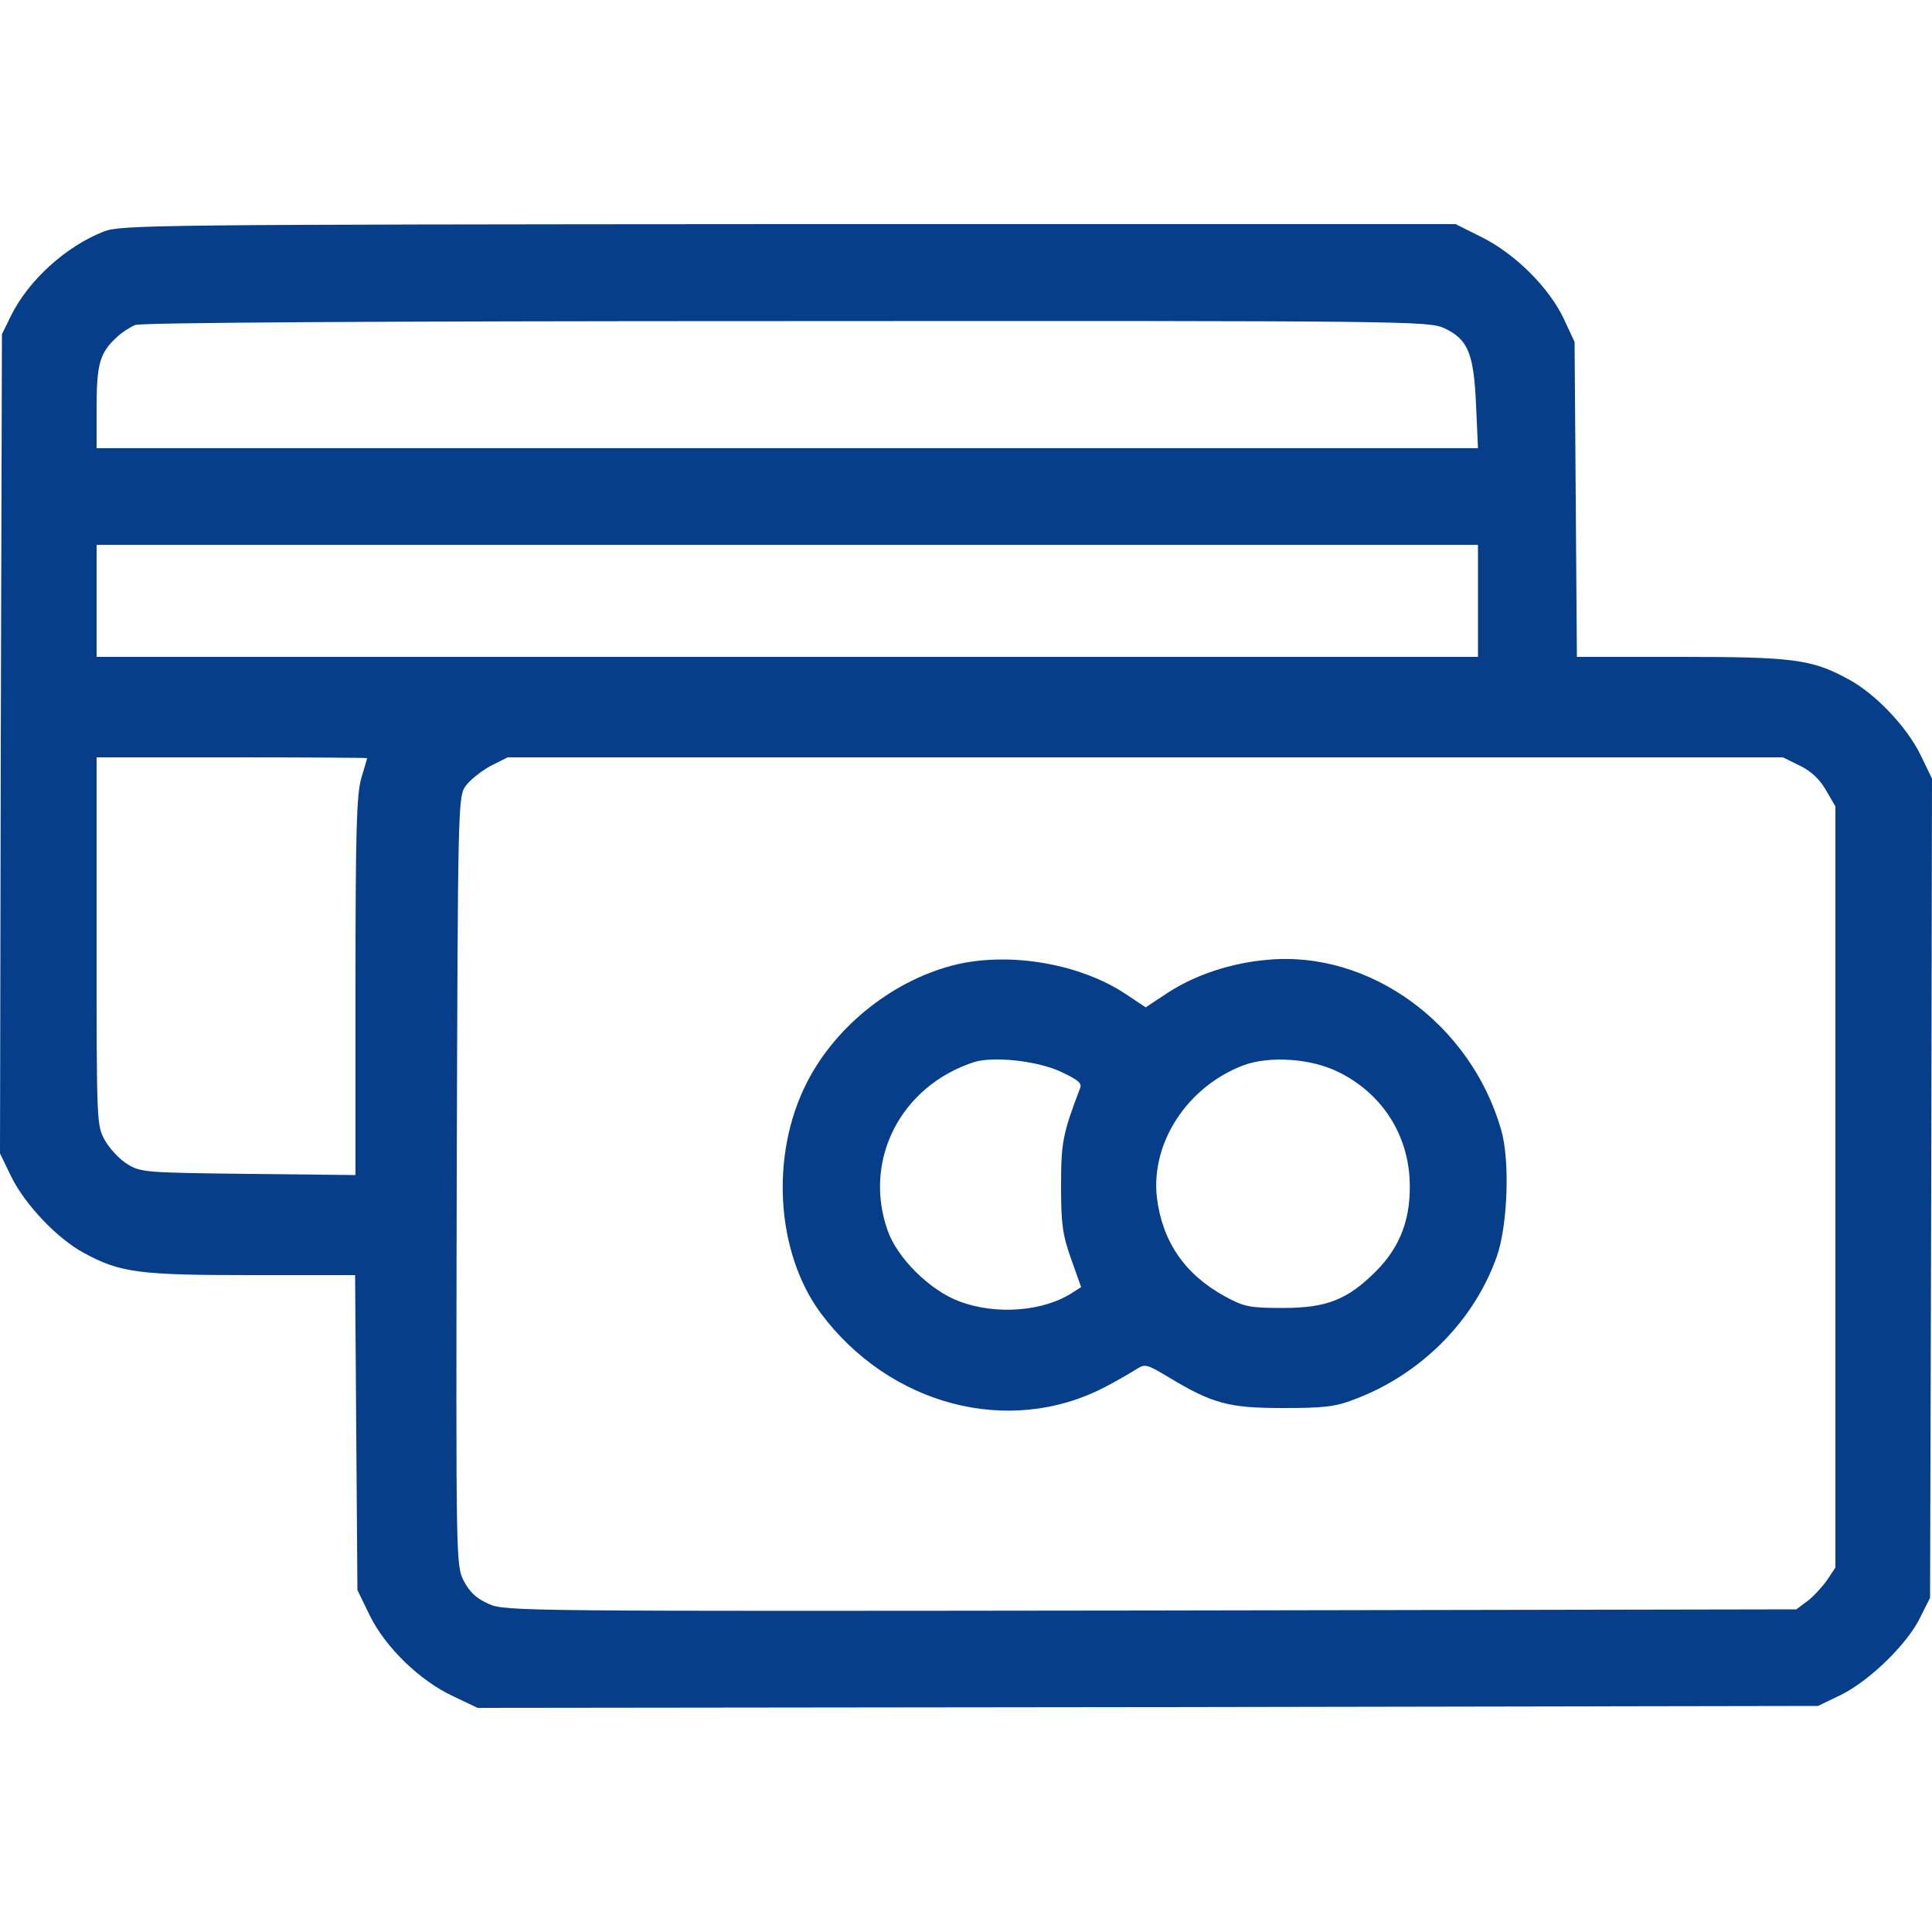
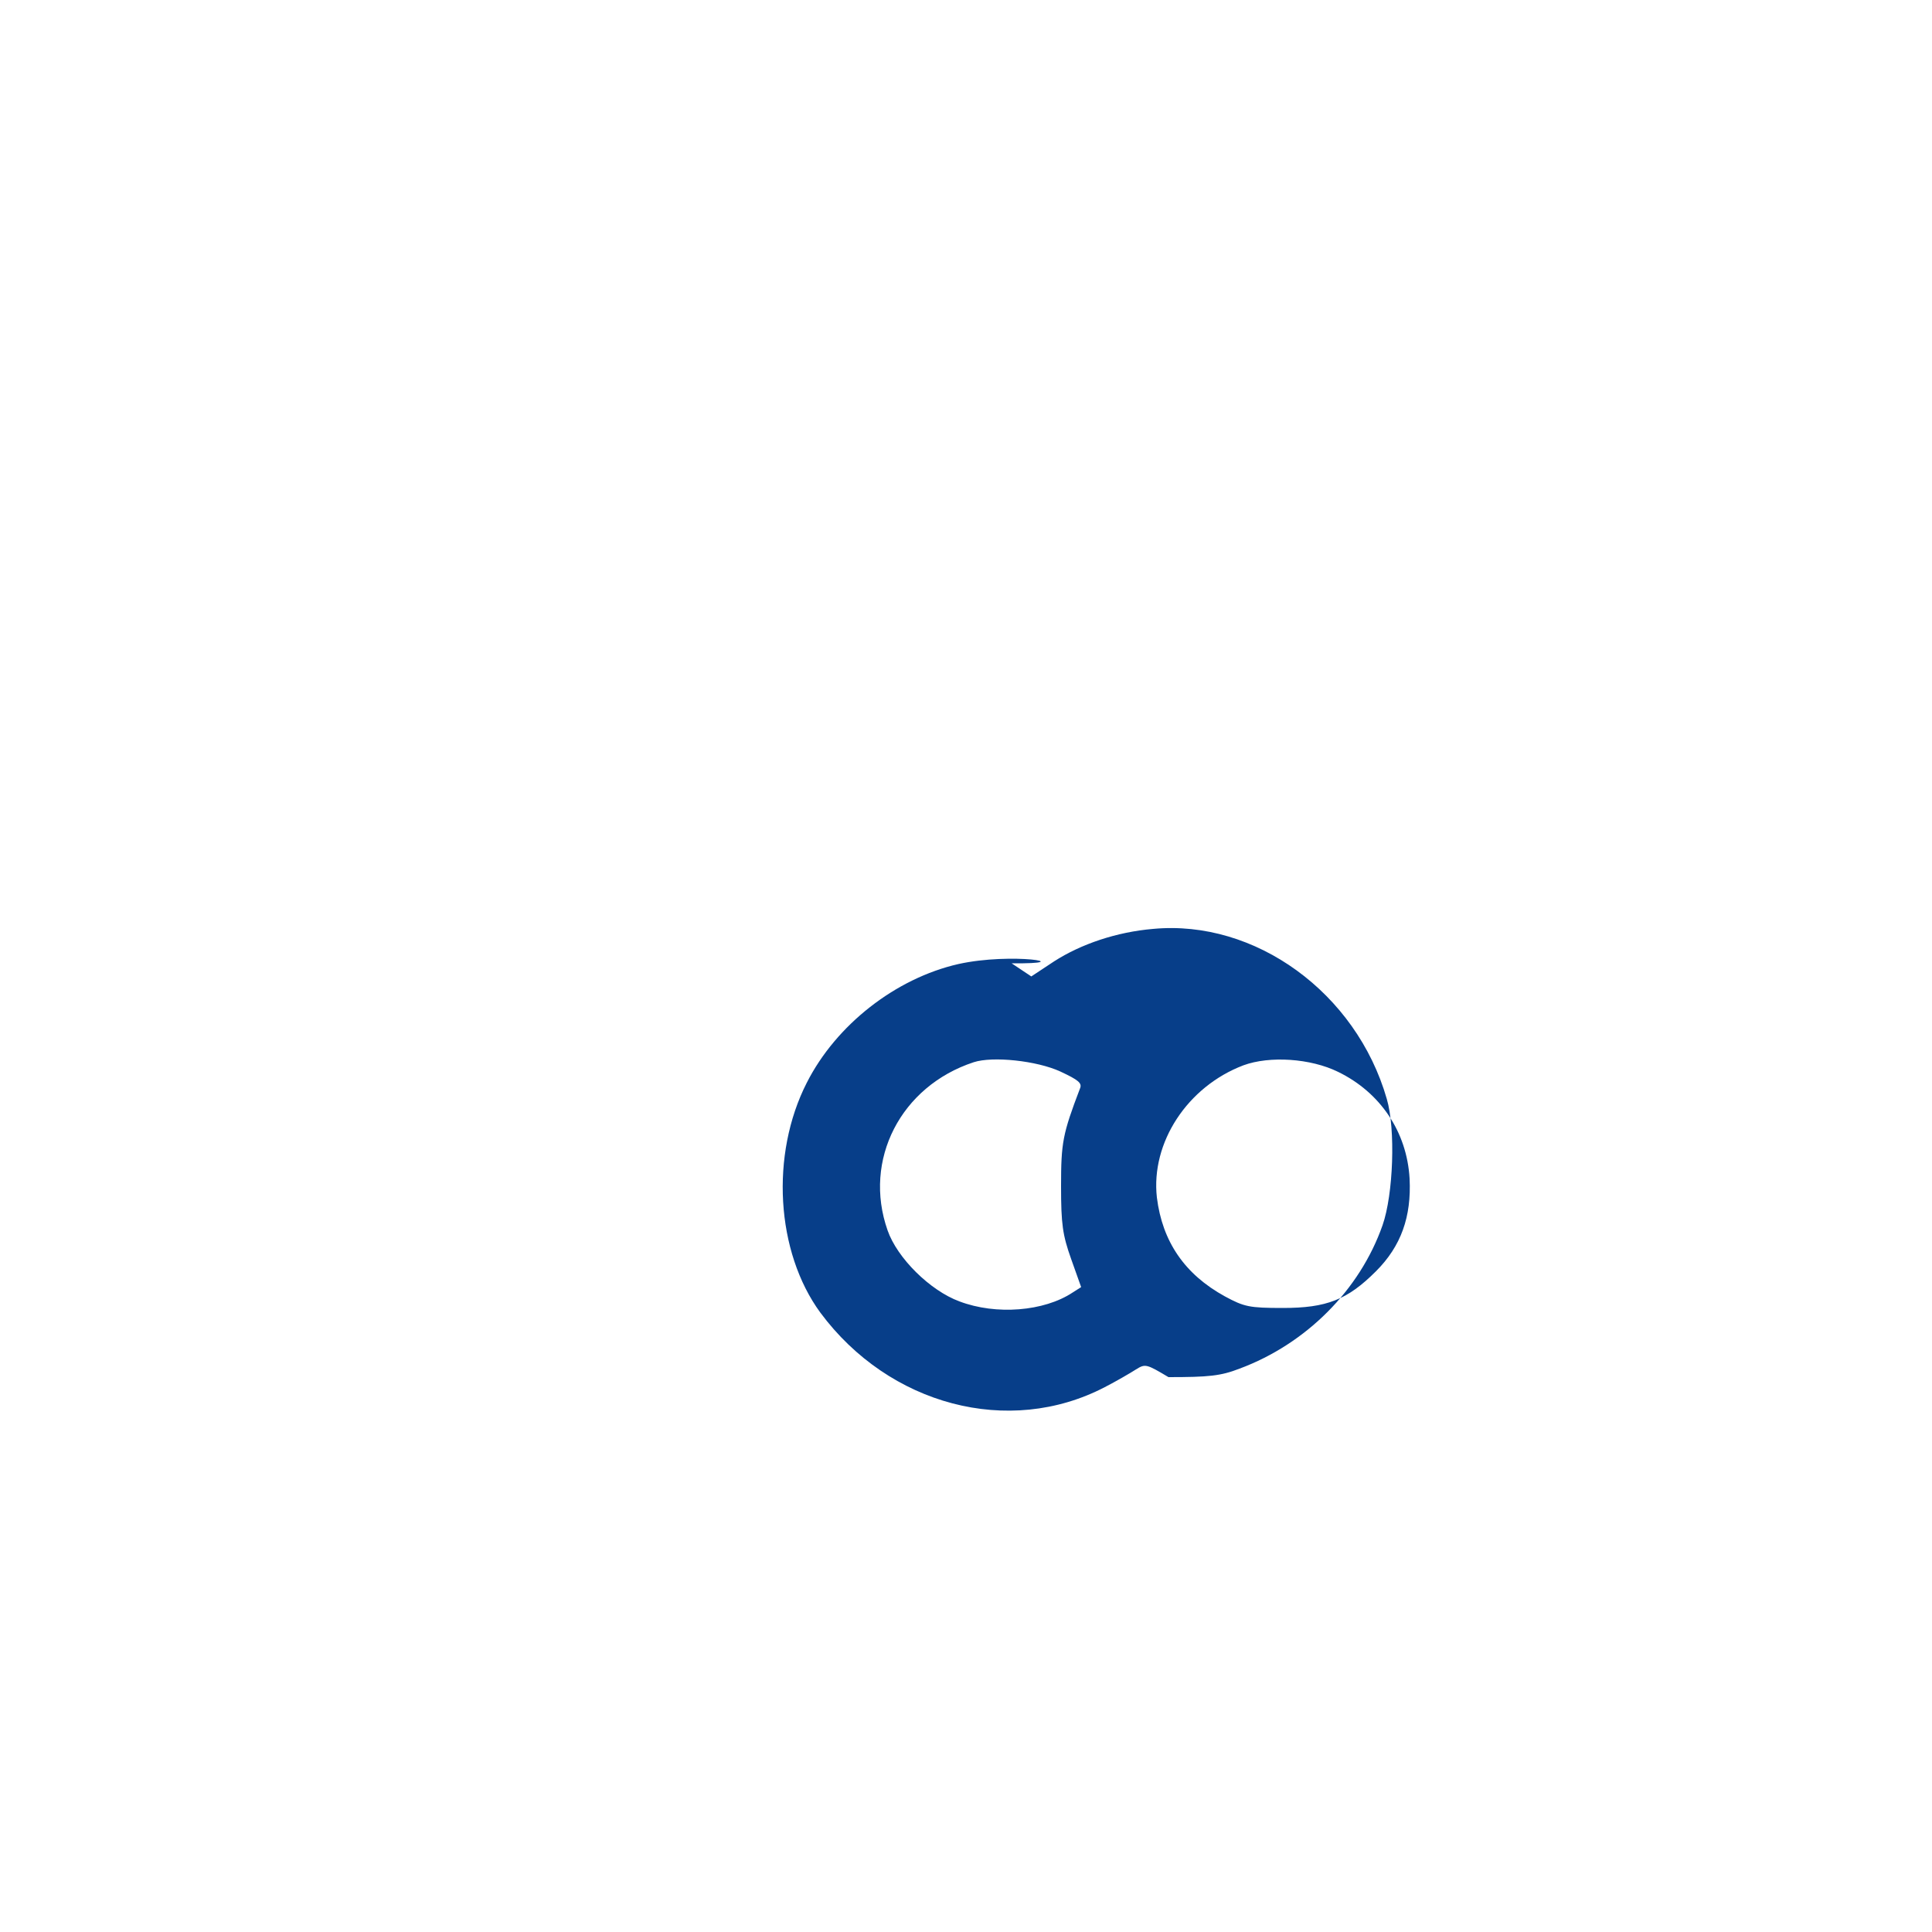
<svg xmlns="http://www.w3.org/2000/svg" version="1.1" id="Capa_1" x="0px" y="0px" viewBox="0 0 140 140" style="enable-background:new 0 0 140 140;" xml:space="preserve">
  <g>
-     <path style="fill:#073E89;" d="M7.532,16.772c-2.744,1.064-5.488,3.556-6.748,6.132L0.14,24.22L0.056,53.9L0,83.58l0.812,1.68   c1.008,2.044,3.332,4.48,5.236,5.516c2.66,1.456,4.032,1.624,12.208,1.624h7.476l0.084,11.424L25.9,115.22l0.896,1.848   c1.148,2.324,3.64,4.732,6.048,5.852l1.764,0.84l48.58-0.056l48.552-0.084l1.68-0.812c2.044-1.008,4.816-3.696,5.74-5.628l0.7-1.4   l0.084-29.68L140,56.42l-0.84-1.736c-1.008-2.044-3.276-4.424-5.208-5.46c-2.66-1.456-4.032-1.624-12.208-1.624h-7.476   l-0.084-11.424L114.1,24.78l-0.756-1.624c-1.064-2.296-3.528-4.732-5.908-5.936l-1.96-0.98H57.148   C11.312,16.268,8.764,16.296,7.532,16.772L7.532,16.772z M104.636,23.772c1.736,0.812,2.156,1.792,2.324,5.572l0.14,3.136H7v-2.94   c0-3.136,0.224-3.976,1.456-5.096c0.336-0.336,0.952-0.728,1.344-0.896c0.448-0.168,16.968-0.28,47.18-0.28   C102.06,23.24,103.488,23.268,104.636,23.772L104.636,23.772z M107.1,43.54v4.06H7v-8.12h100.1V43.54z M26.6,54.936   c0,0.056-0.196,0.7-0.42,1.456c-0.336,1.148-0.42,3.752-0.42,15.064v13.692l-7.756-0.084c-7.448-0.084-7.812-0.112-8.764-0.7   c-0.56-0.336-1.288-1.12-1.624-1.708C7,81.564,7,81.452,7,68.208V54.88h9.8C22.204,54.88,26.6,54.908,26.6,54.936z M130.396,55.468   c0.812,0.392,1.456,0.98,1.904,1.764l0.7,1.204v55.16l-0.616,0.924c-0.364,0.504-1.008,1.204-1.428,1.512l-0.784,0.588   l-46.788,0.084c-45.612,0.056-46.788,0.056-47.964-0.476c-0.896-0.392-1.372-0.84-1.82-1.68c-0.56-1.148-0.56-1.288-0.504-28.98   c0.084-27.608,0.084-27.86,0.672-28.644c0.308-0.42,1.12-1.064,1.792-1.428l1.232-0.616h92.4L130.396,55.468z" />
-     <path style="fill:#073E89;" d="M69.44,69.86c-4.536,1.036-8.848,4.396-10.976,8.596c-2.66,5.208-2.24,12.264,0.98,16.66   c4.984,6.72,13.664,9.016,20.608,5.404c0.868-0.448,1.876-1.036,2.268-1.288c0.672-0.42,0.756-0.392,2.352,0.56   c3.192,1.932,4.396,2.24,8.288,2.24c2.912,0,3.78-0.084,5.152-0.616c4.816-1.792,8.708-5.684,10.36-10.388   c0.784-2.24,0.952-6.972,0.308-9.156c-2.212-7.7-9.548-13.02-16.94-12.32c-2.632,0.224-5.208,1.092-7.168,2.352l-1.652,1.092   l-1.428-0.952C78.316,69.86,73.332,68.992,69.44,69.86L69.44,69.86z M76.832,77.644c1.316,0.616,1.596,0.84,1.428,1.232   c-1.26,3.304-1.372,3.92-1.372,7.084c0,2.744,0.112,3.528,0.728,5.264l0.728,2.044l-0.616,0.392   c-2.072,1.372-5.544,1.652-8.204,0.644c-2.128-0.784-4.508-3.136-5.208-5.152c-1.792-5.096,0.952-10.444,6.244-12.18   C71.932,76.524,75.124,76.86,76.832,77.644L76.832,77.644z M96.964,77.672c3.052,1.484,4.984,4.34,5.18,7.728   c0.14,2.772-0.616,4.9-2.436,6.72c-2.072,2.072-3.584,2.66-6.748,2.66c-2.436,0-2.8-0.084-4.2-0.84   c-2.912-1.596-4.536-3.976-4.928-7.168c-0.448-3.976,2.212-8.036,6.272-9.576C92.008,76.496,94.976,76.692,96.964,77.672   L96.964,77.672z" />
+     <path style="fill:#073E89;" d="M69.44,69.86c-4.536,1.036-8.848,4.396-10.976,8.596c-2.66,5.208-2.24,12.264,0.98,16.66   c4.984,6.72,13.664,9.016,20.608,5.404c0.868-0.448,1.876-1.036,2.268-1.288c0.672-0.42,0.756-0.392,2.352,0.56   c2.912,0,3.78-0.084,5.152-0.616c4.816-1.792,8.708-5.684,10.36-10.388   c0.784-2.24,0.952-6.972,0.308-9.156c-2.212-7.7-9.548-13.02-16.94-12.32c-2.632,0.224-5.208,1.092-7.168,2.352l-1.652,1.092   l-1.428-0.952C78.316,69.86,73.332,68.992,69.44,69.86L69.44,69.86z M76.832,77.644c1.316,0.616,1.596,0.84,1.428,1.232   c-1.26,3.304-1.372,3.92-1.372,7.084c0,2.744,0.112,3.528,0.728,5.264l0.728,2.044l-0.616,0.392   c-2.072,1.372-5.544,1.652-8.204,0.644c-2.128-0.784-4.508-3.136-5.208-5.152c-1.792-5.096,0.952-10.444,6.244-12.18   C71.932,76.524,75.124,76.86,76.832,77.644L76.832,77.644z M96.964,77.672c3.052,1.484,4.984,4.34,5.18,7.728   c0.14,2.772-0.616,4.9-2.436,6.72c-2.072,2.072-3.584,2.66-6.748,2.66c-2.436,0-2.8-0.084-4.2-0.84   c-2.912-1.596-4.536-3.976-4.928-7.168c-0.448-3.976,2.212-8.036,6.272-9.576C92.008,76.496,94.976,76.692,96.964,77.672   L96.964,77.672z" />
  </g>
</svg>